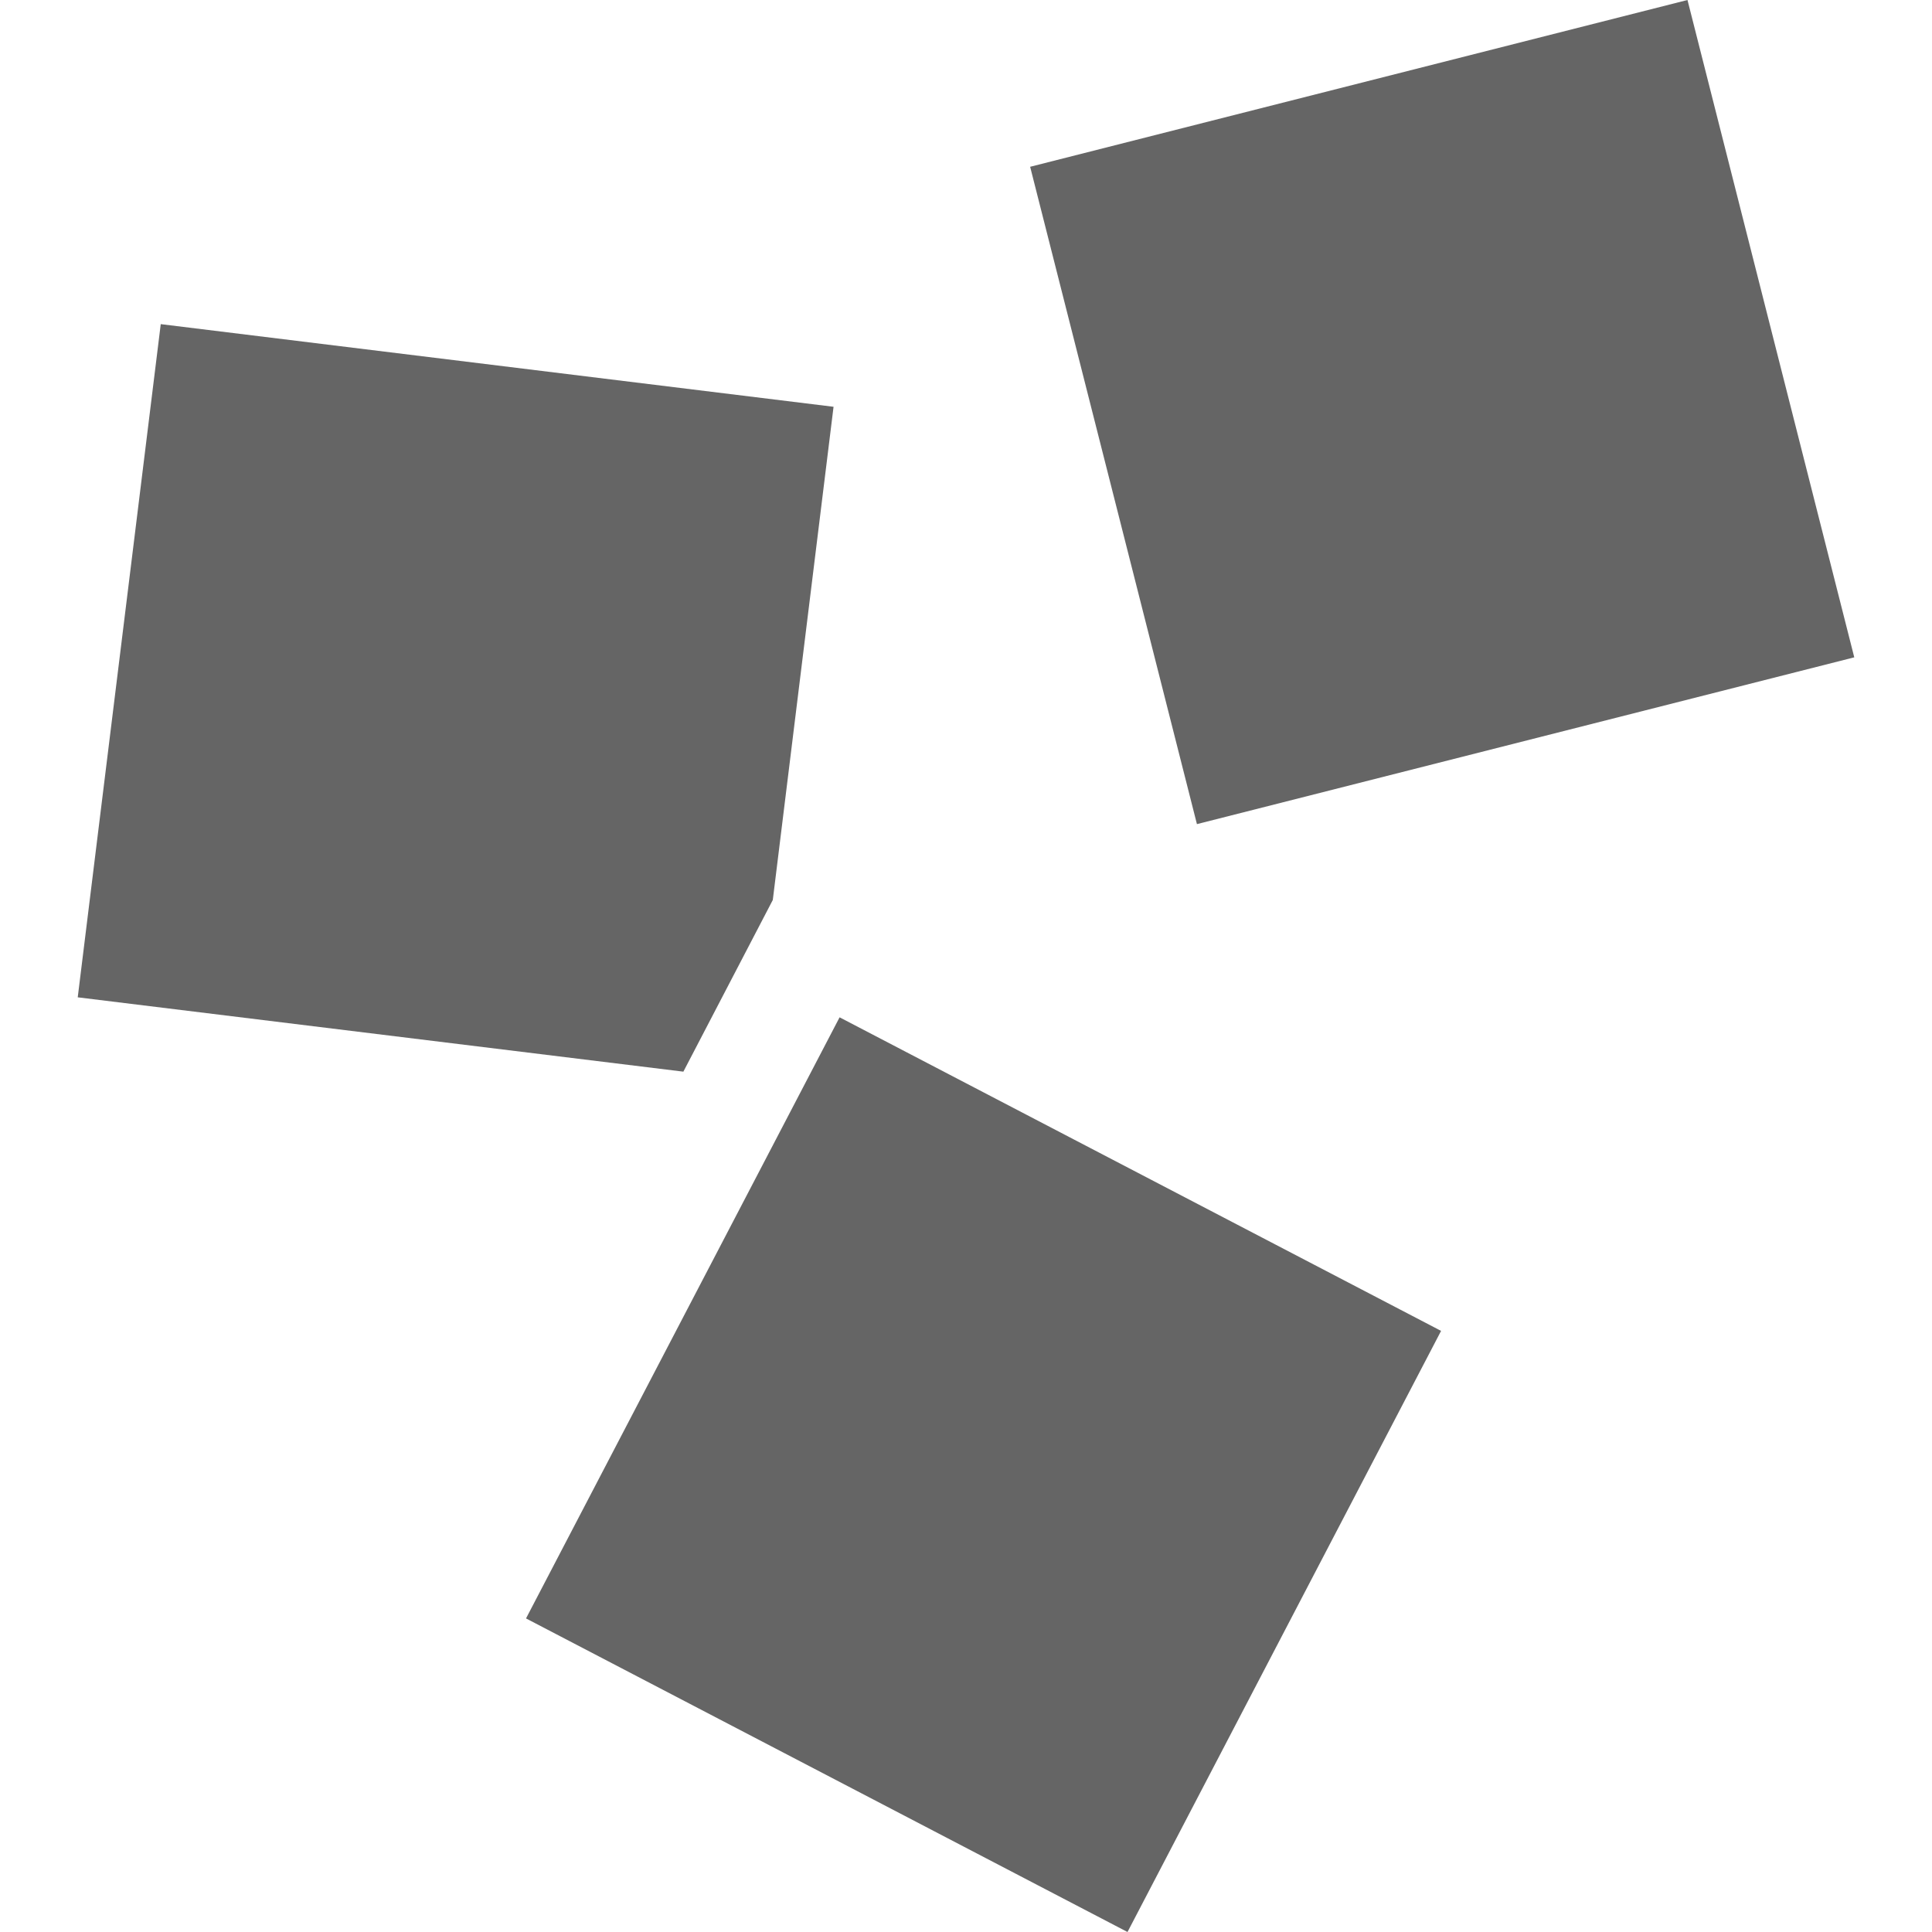
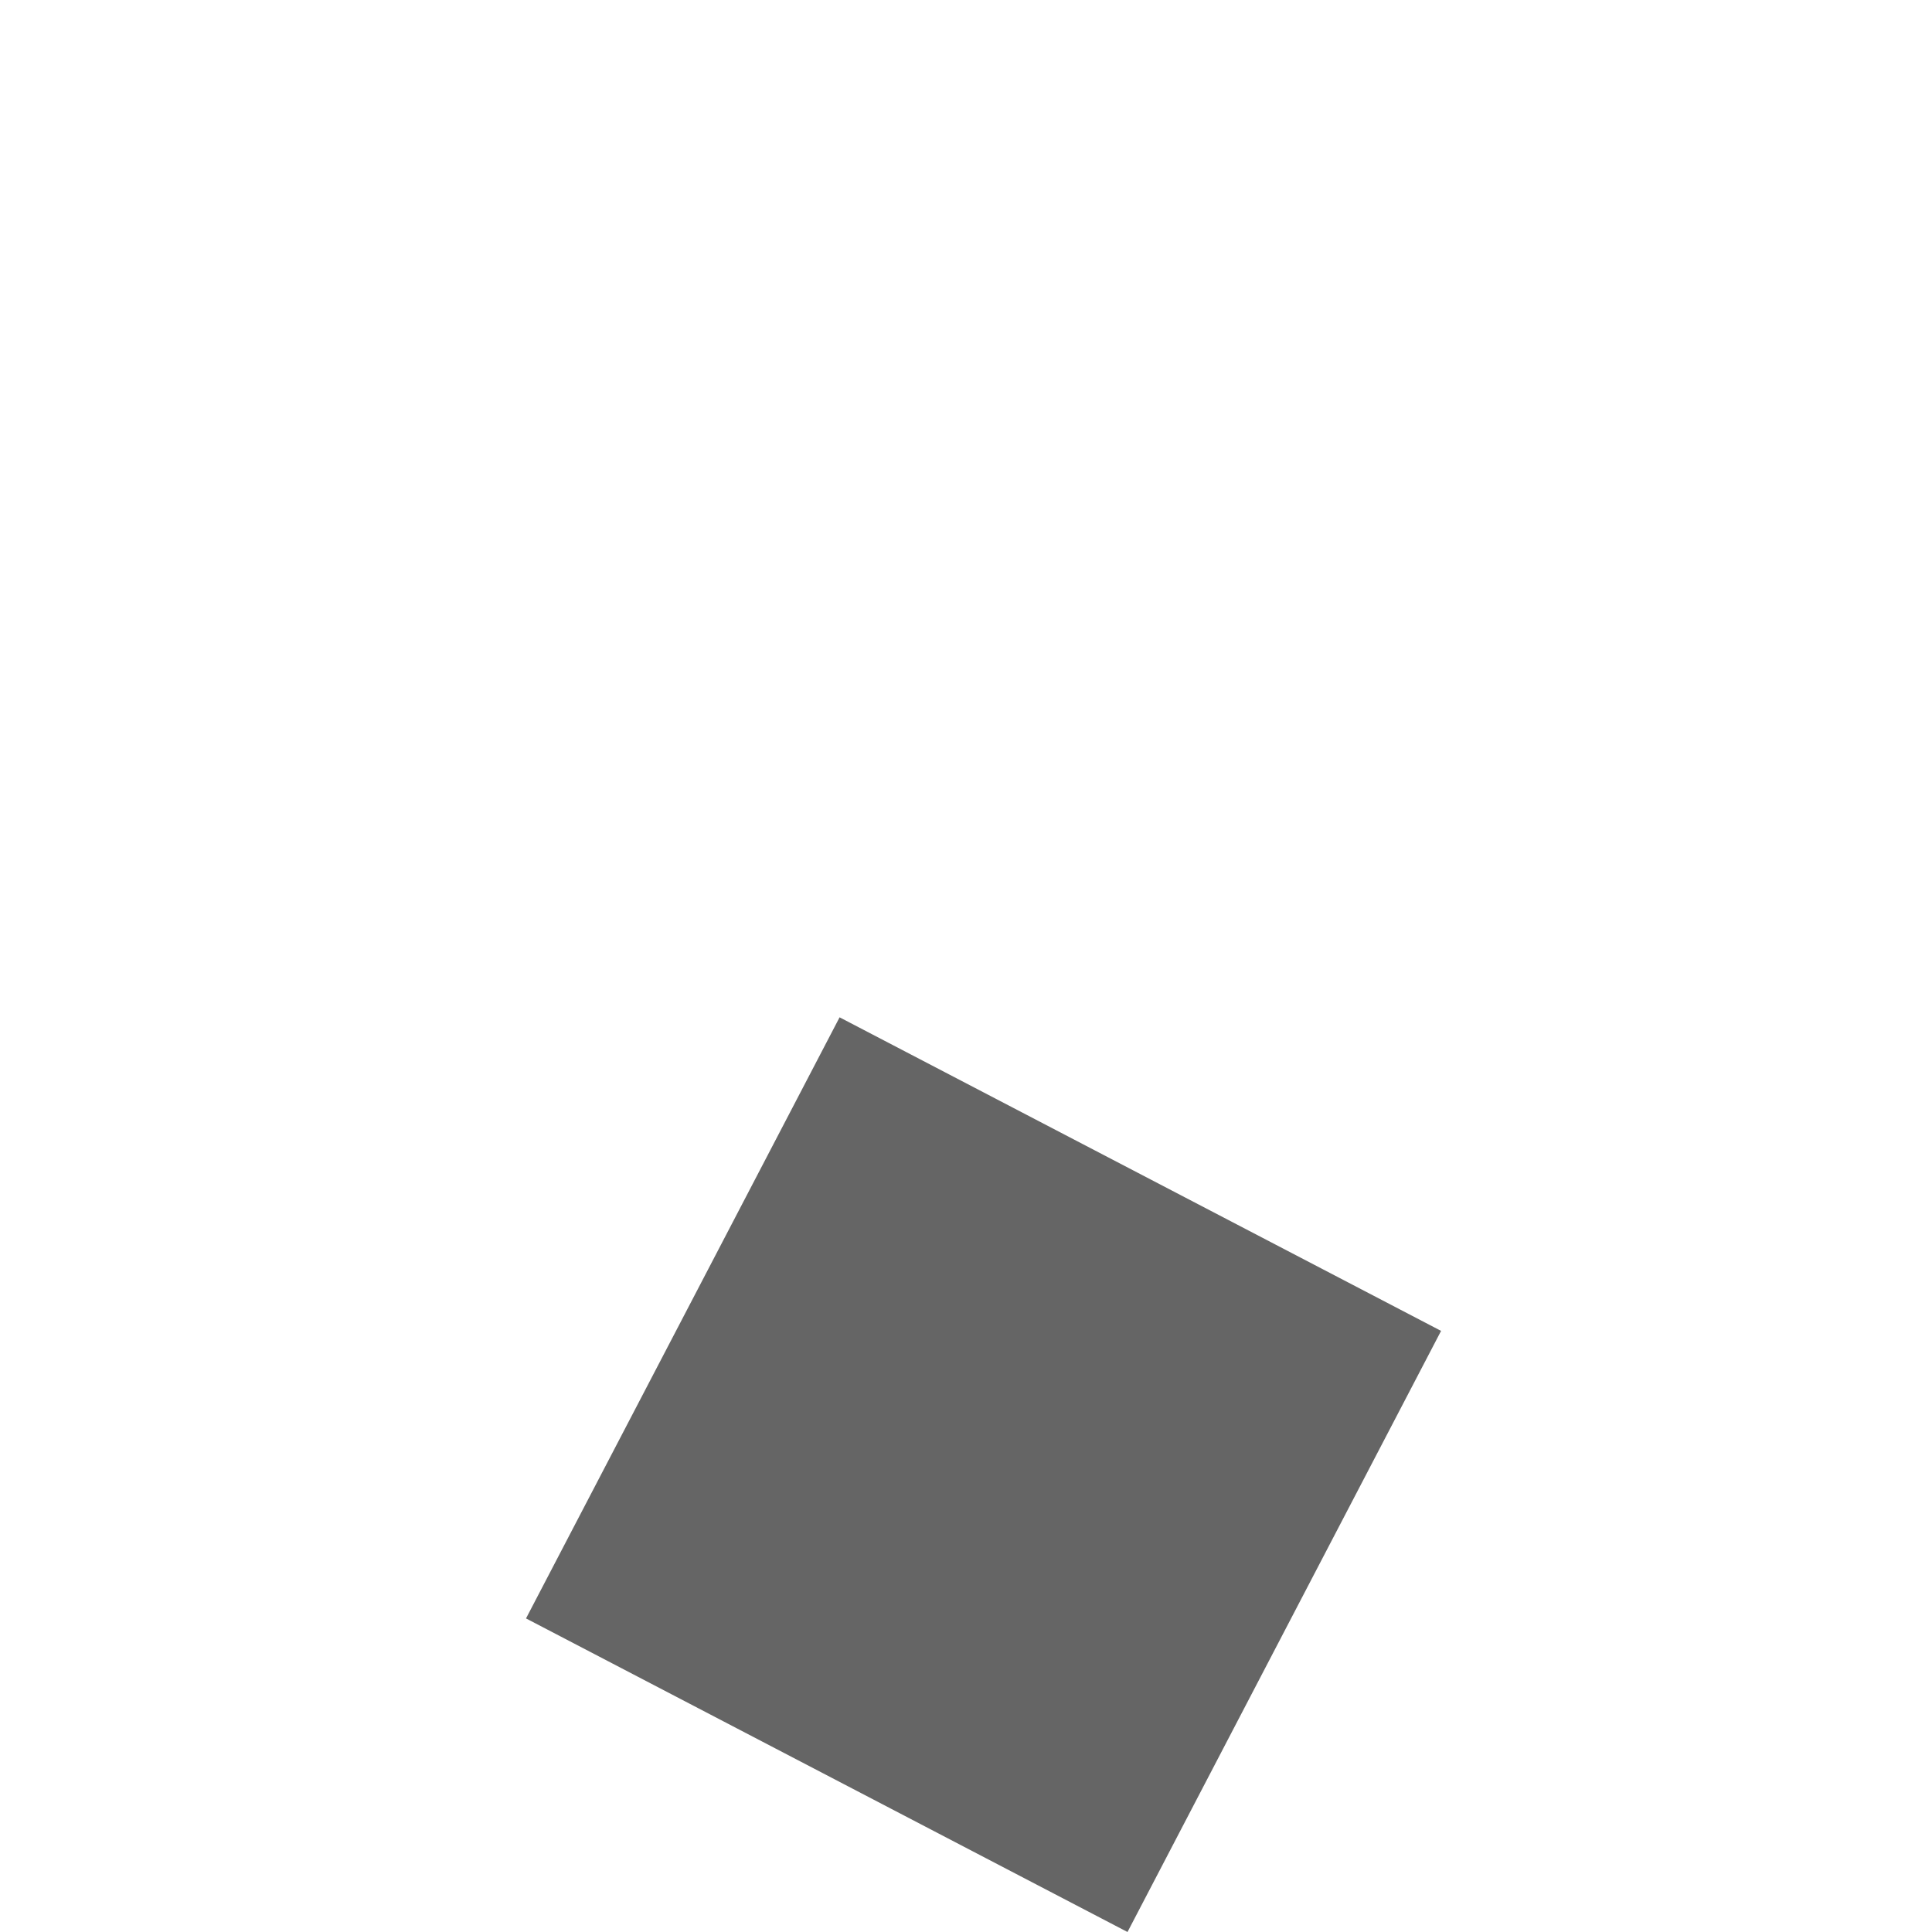
<svg xmlns="http://www.w3.org/2000/svg" fill="#656565" height="32" width="32" x="0px" y="0px" viewBox="0 0 512 512" style="enable-background:new 0 0 512 512;" xml:space="preserve">
  <g>
-     <path d="M491.4,174.2L447.2,0L273,44.2l44.2,174.2" />
+     <path d="M491.4,174.2L447.2,0l44.2,174.2" />
    <path d="M222.5,269.6l-83.1,159.3L298.8,512l83.1-159.3" />
-     <path d="M42.6,85.9L20.6,264.3L181.1,284l23.7-45.5l16.1-130.7" />
  </g>
</svg>